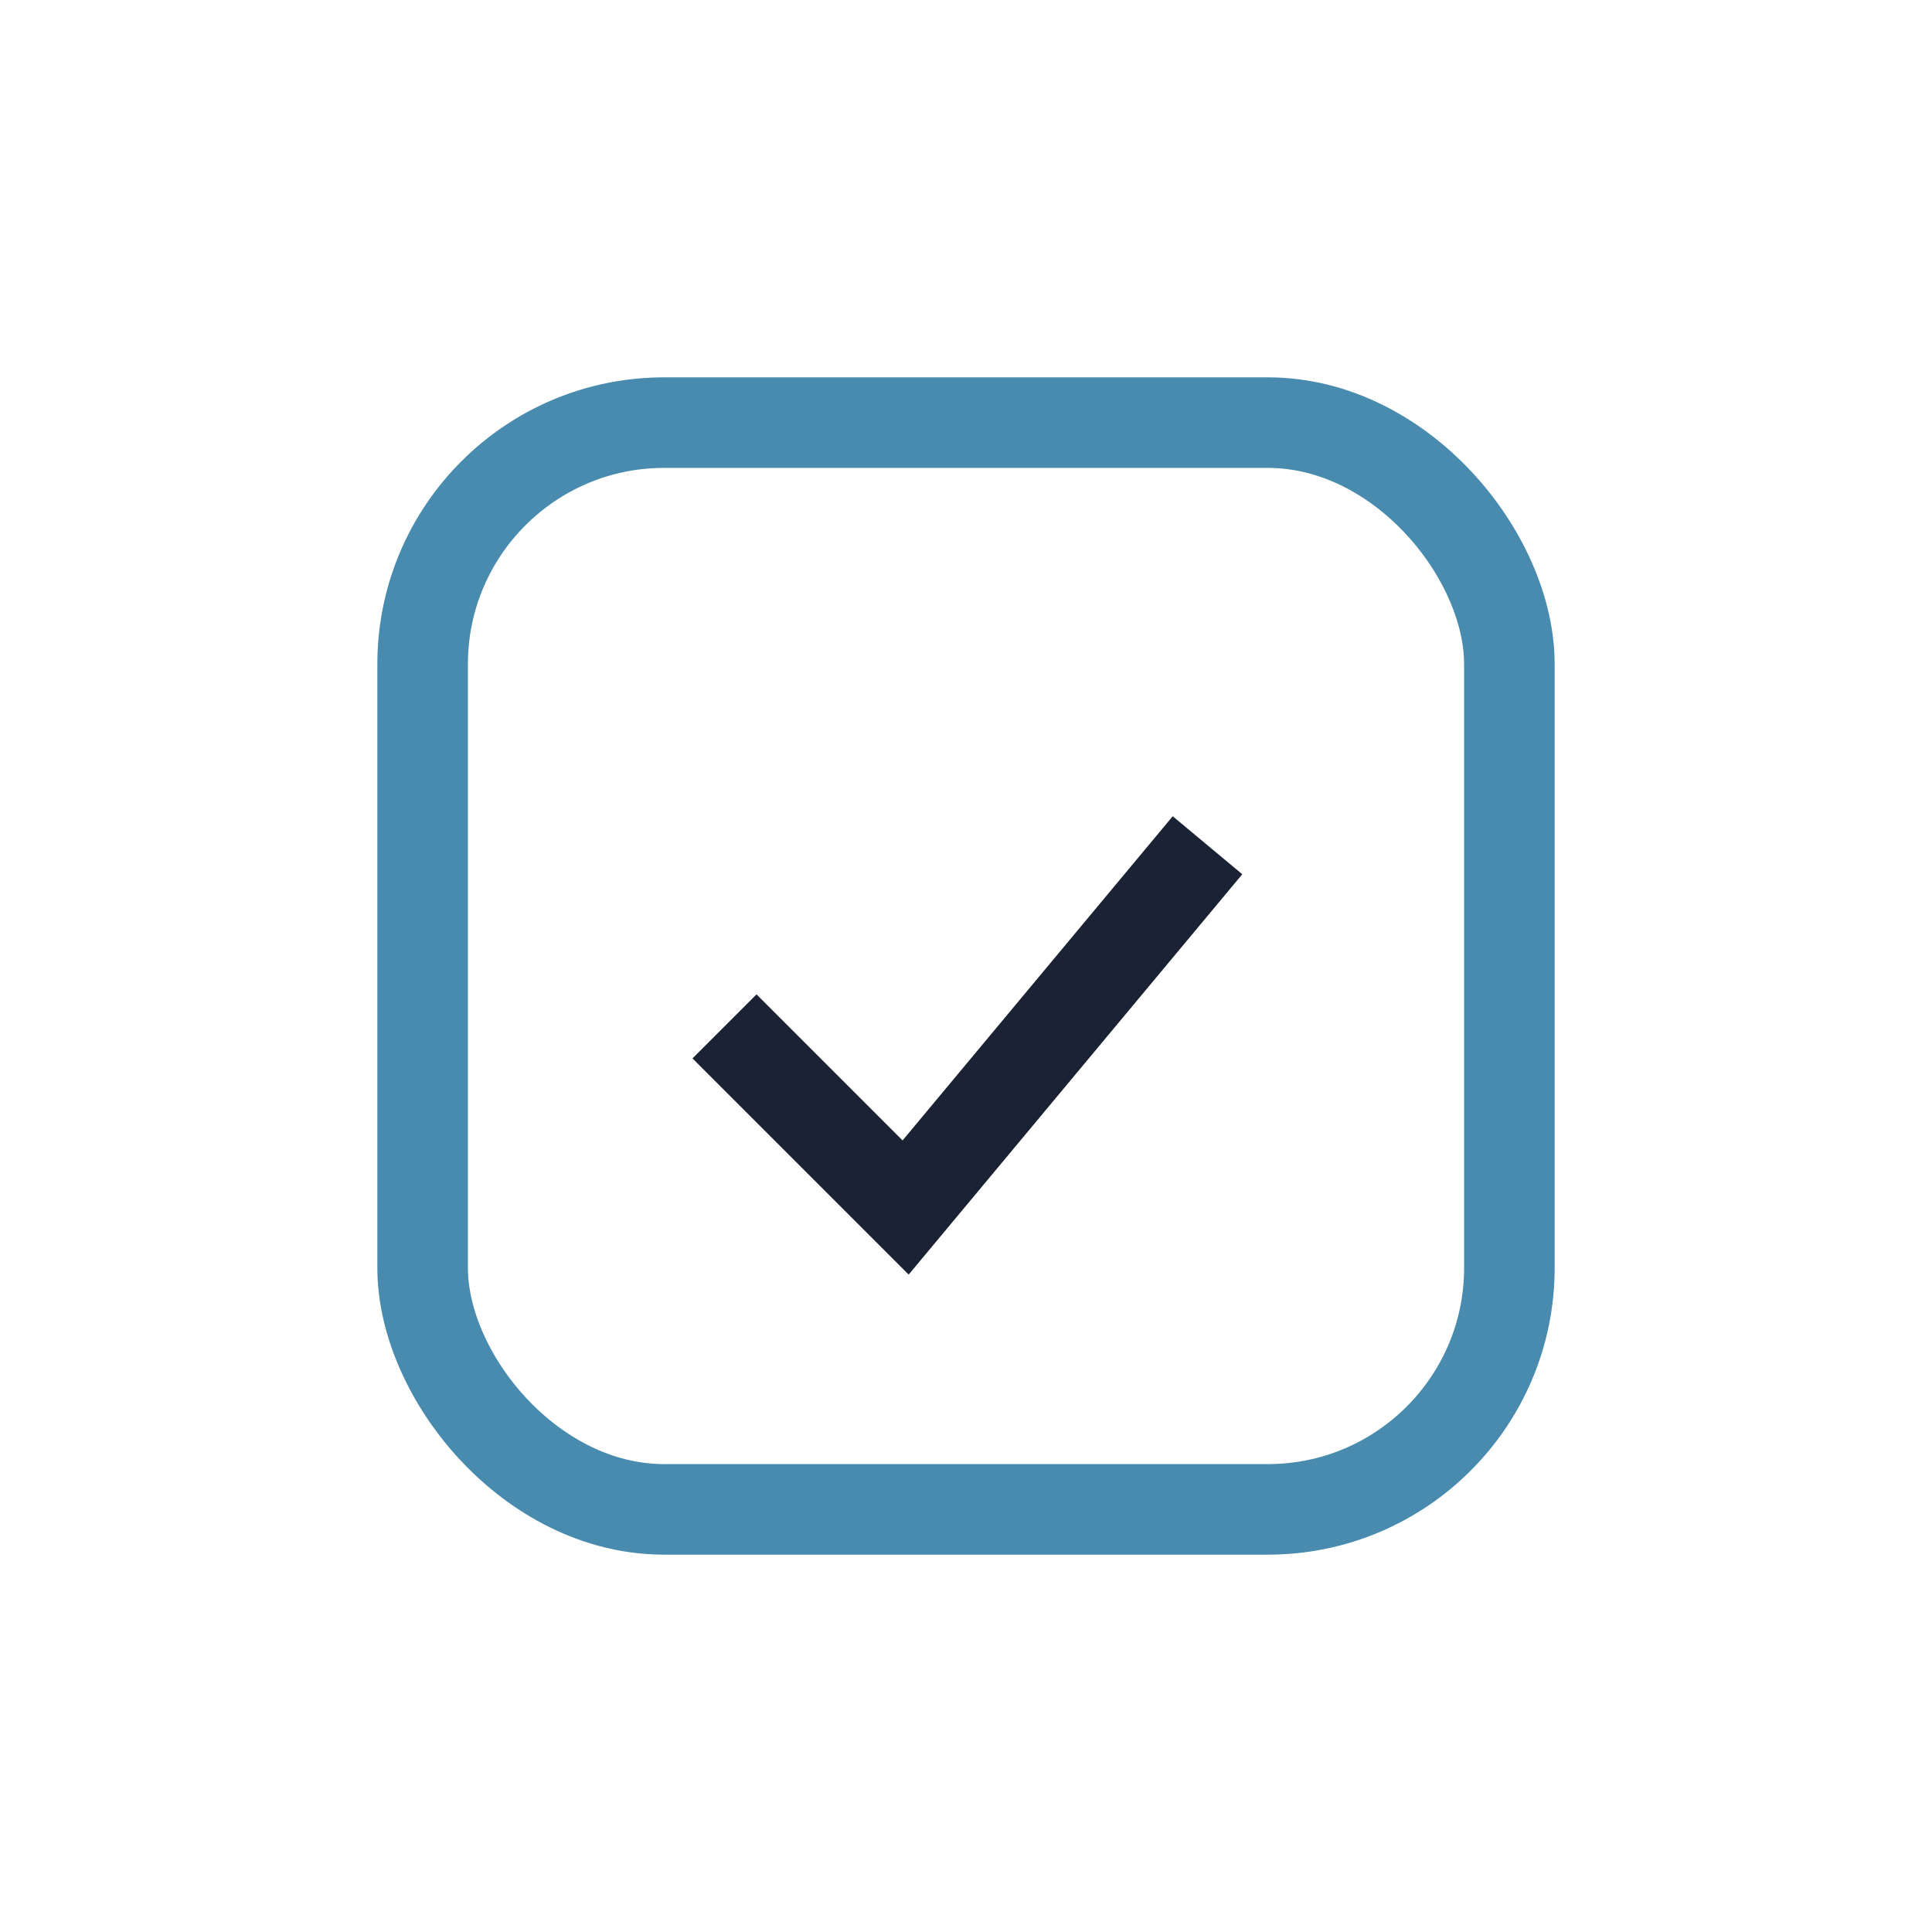
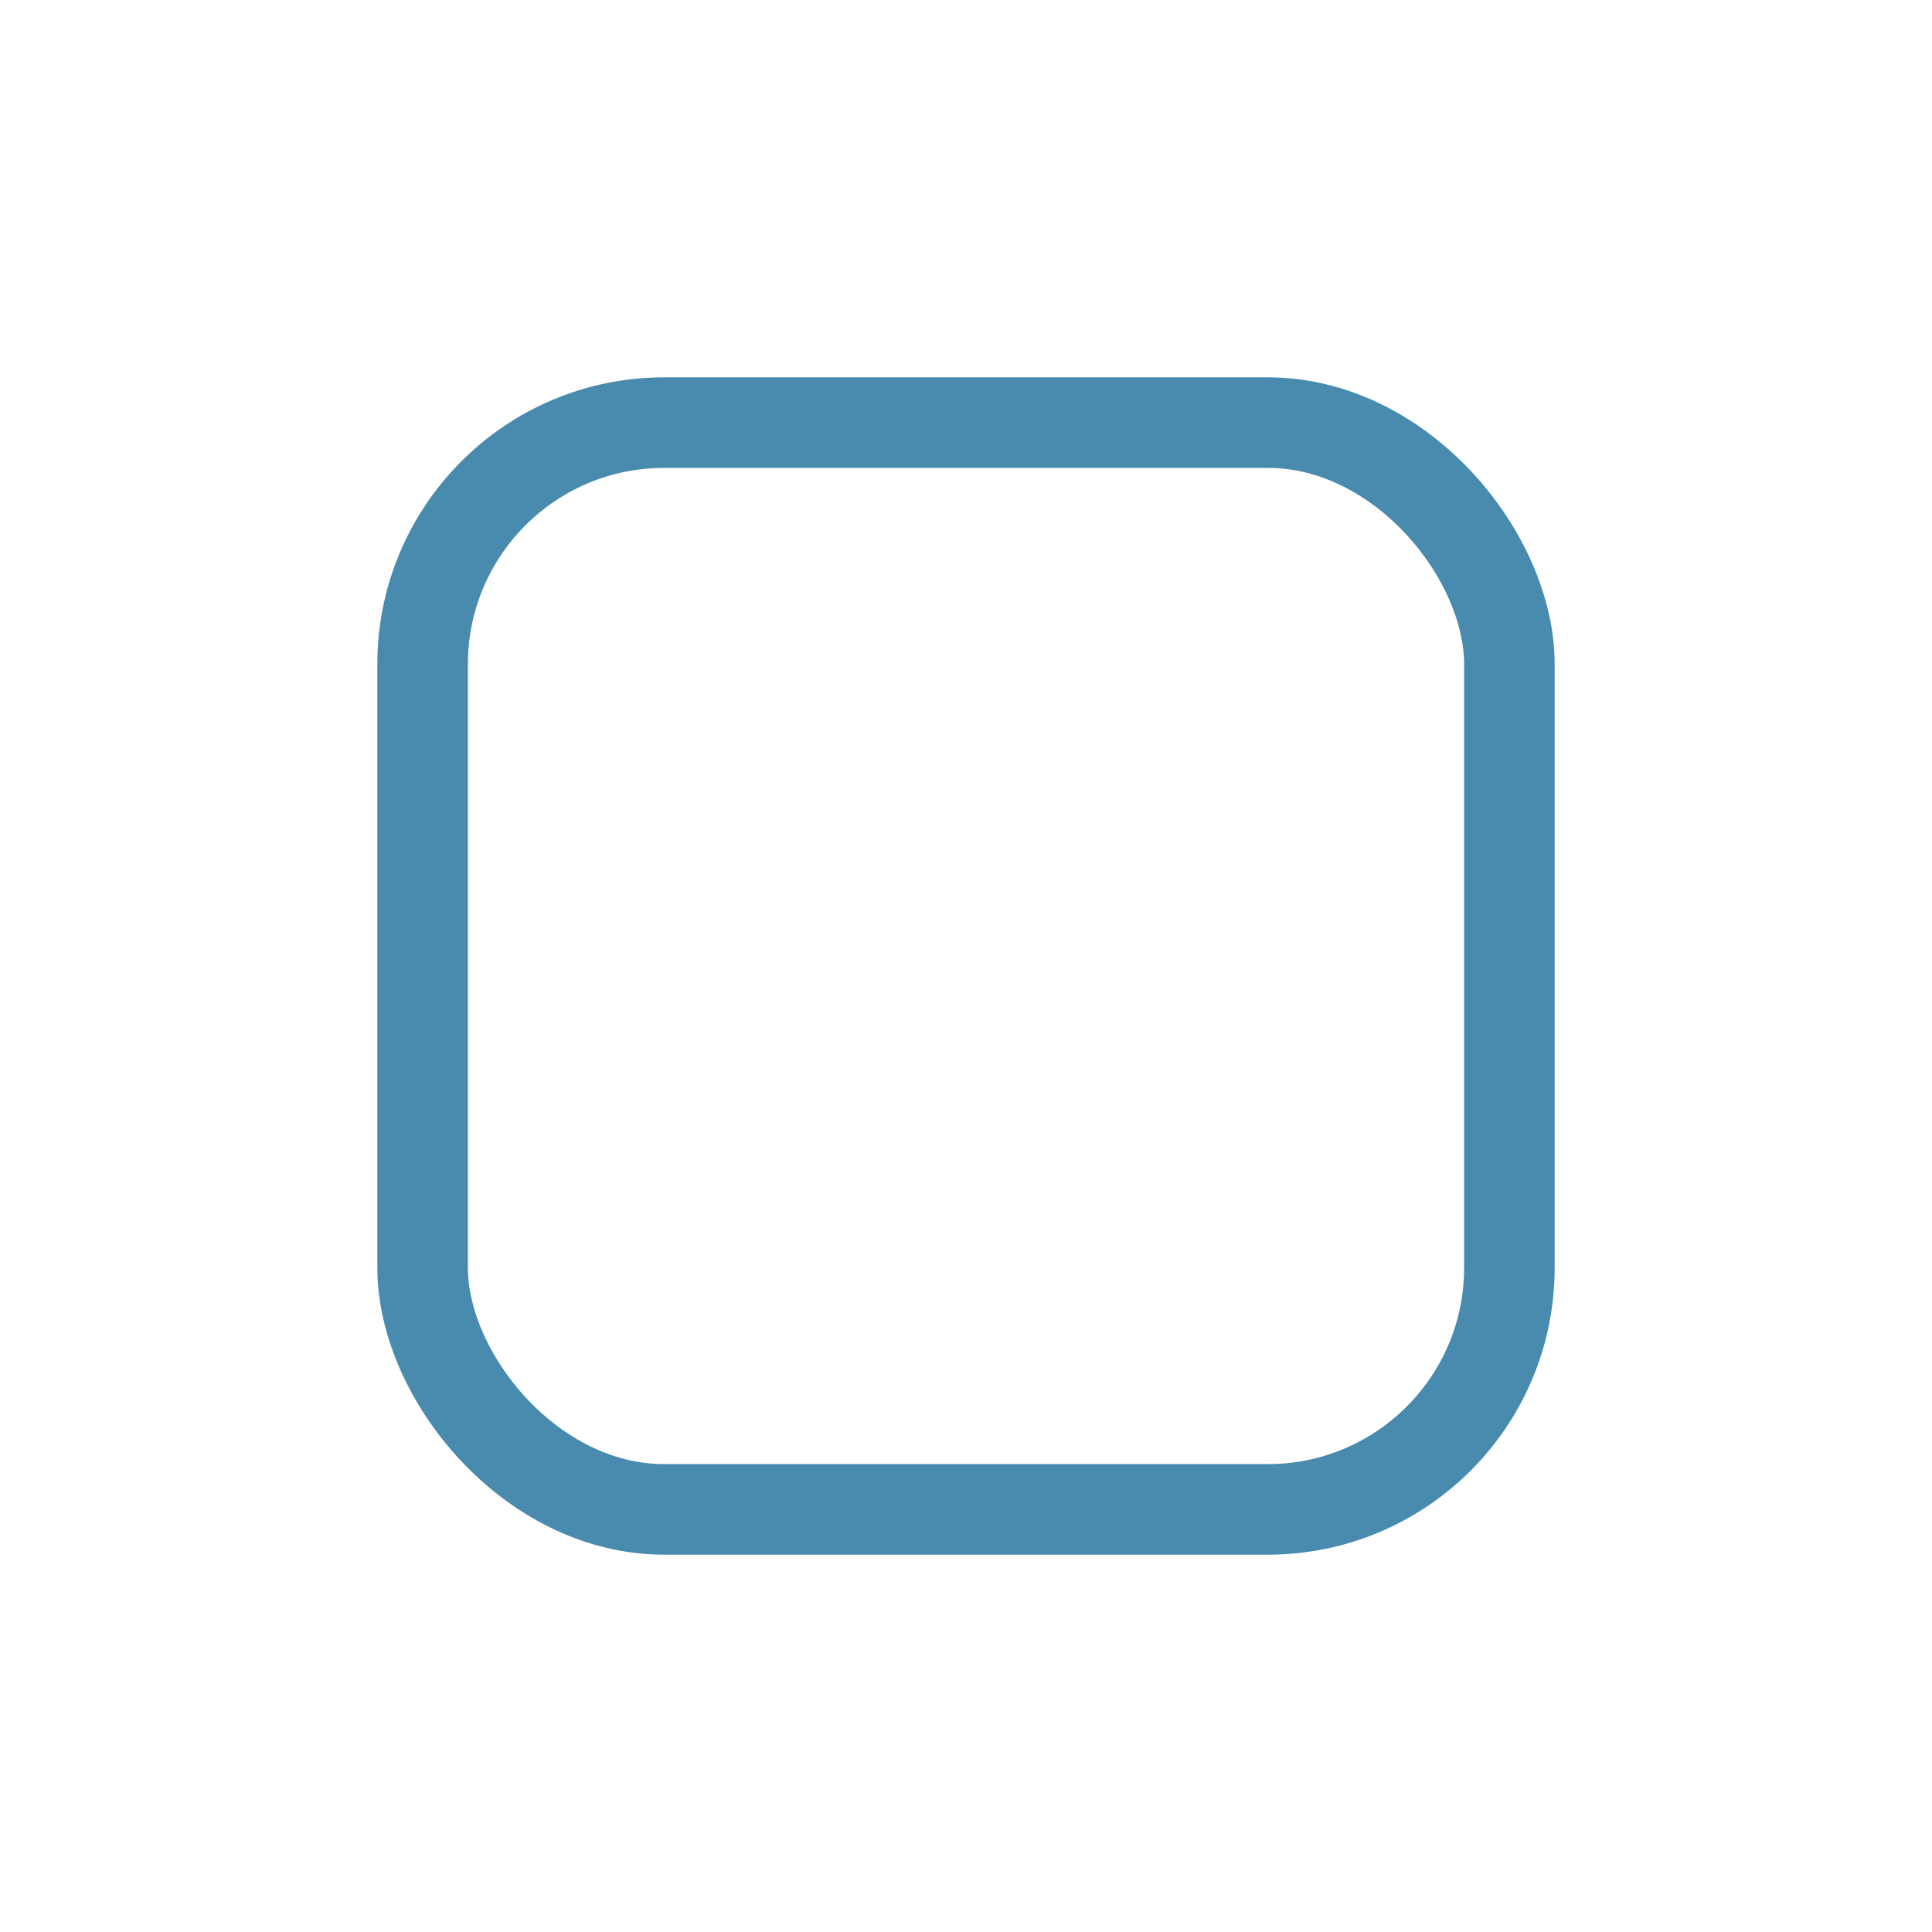
<svg xmlns="http://www.w3.org/2000/svg" width="32" height="32" viewBox="0 0 32 32">
  <rect x="7" y="7" width="18" height="18" rx="4" fill="none" stroke="#488BAF" stroke-width="1.5" />
-   <path d="M12 17l3 3 5-6" stroke="#1A2233" stroke-width="1.5" fill="none" />
</svg>